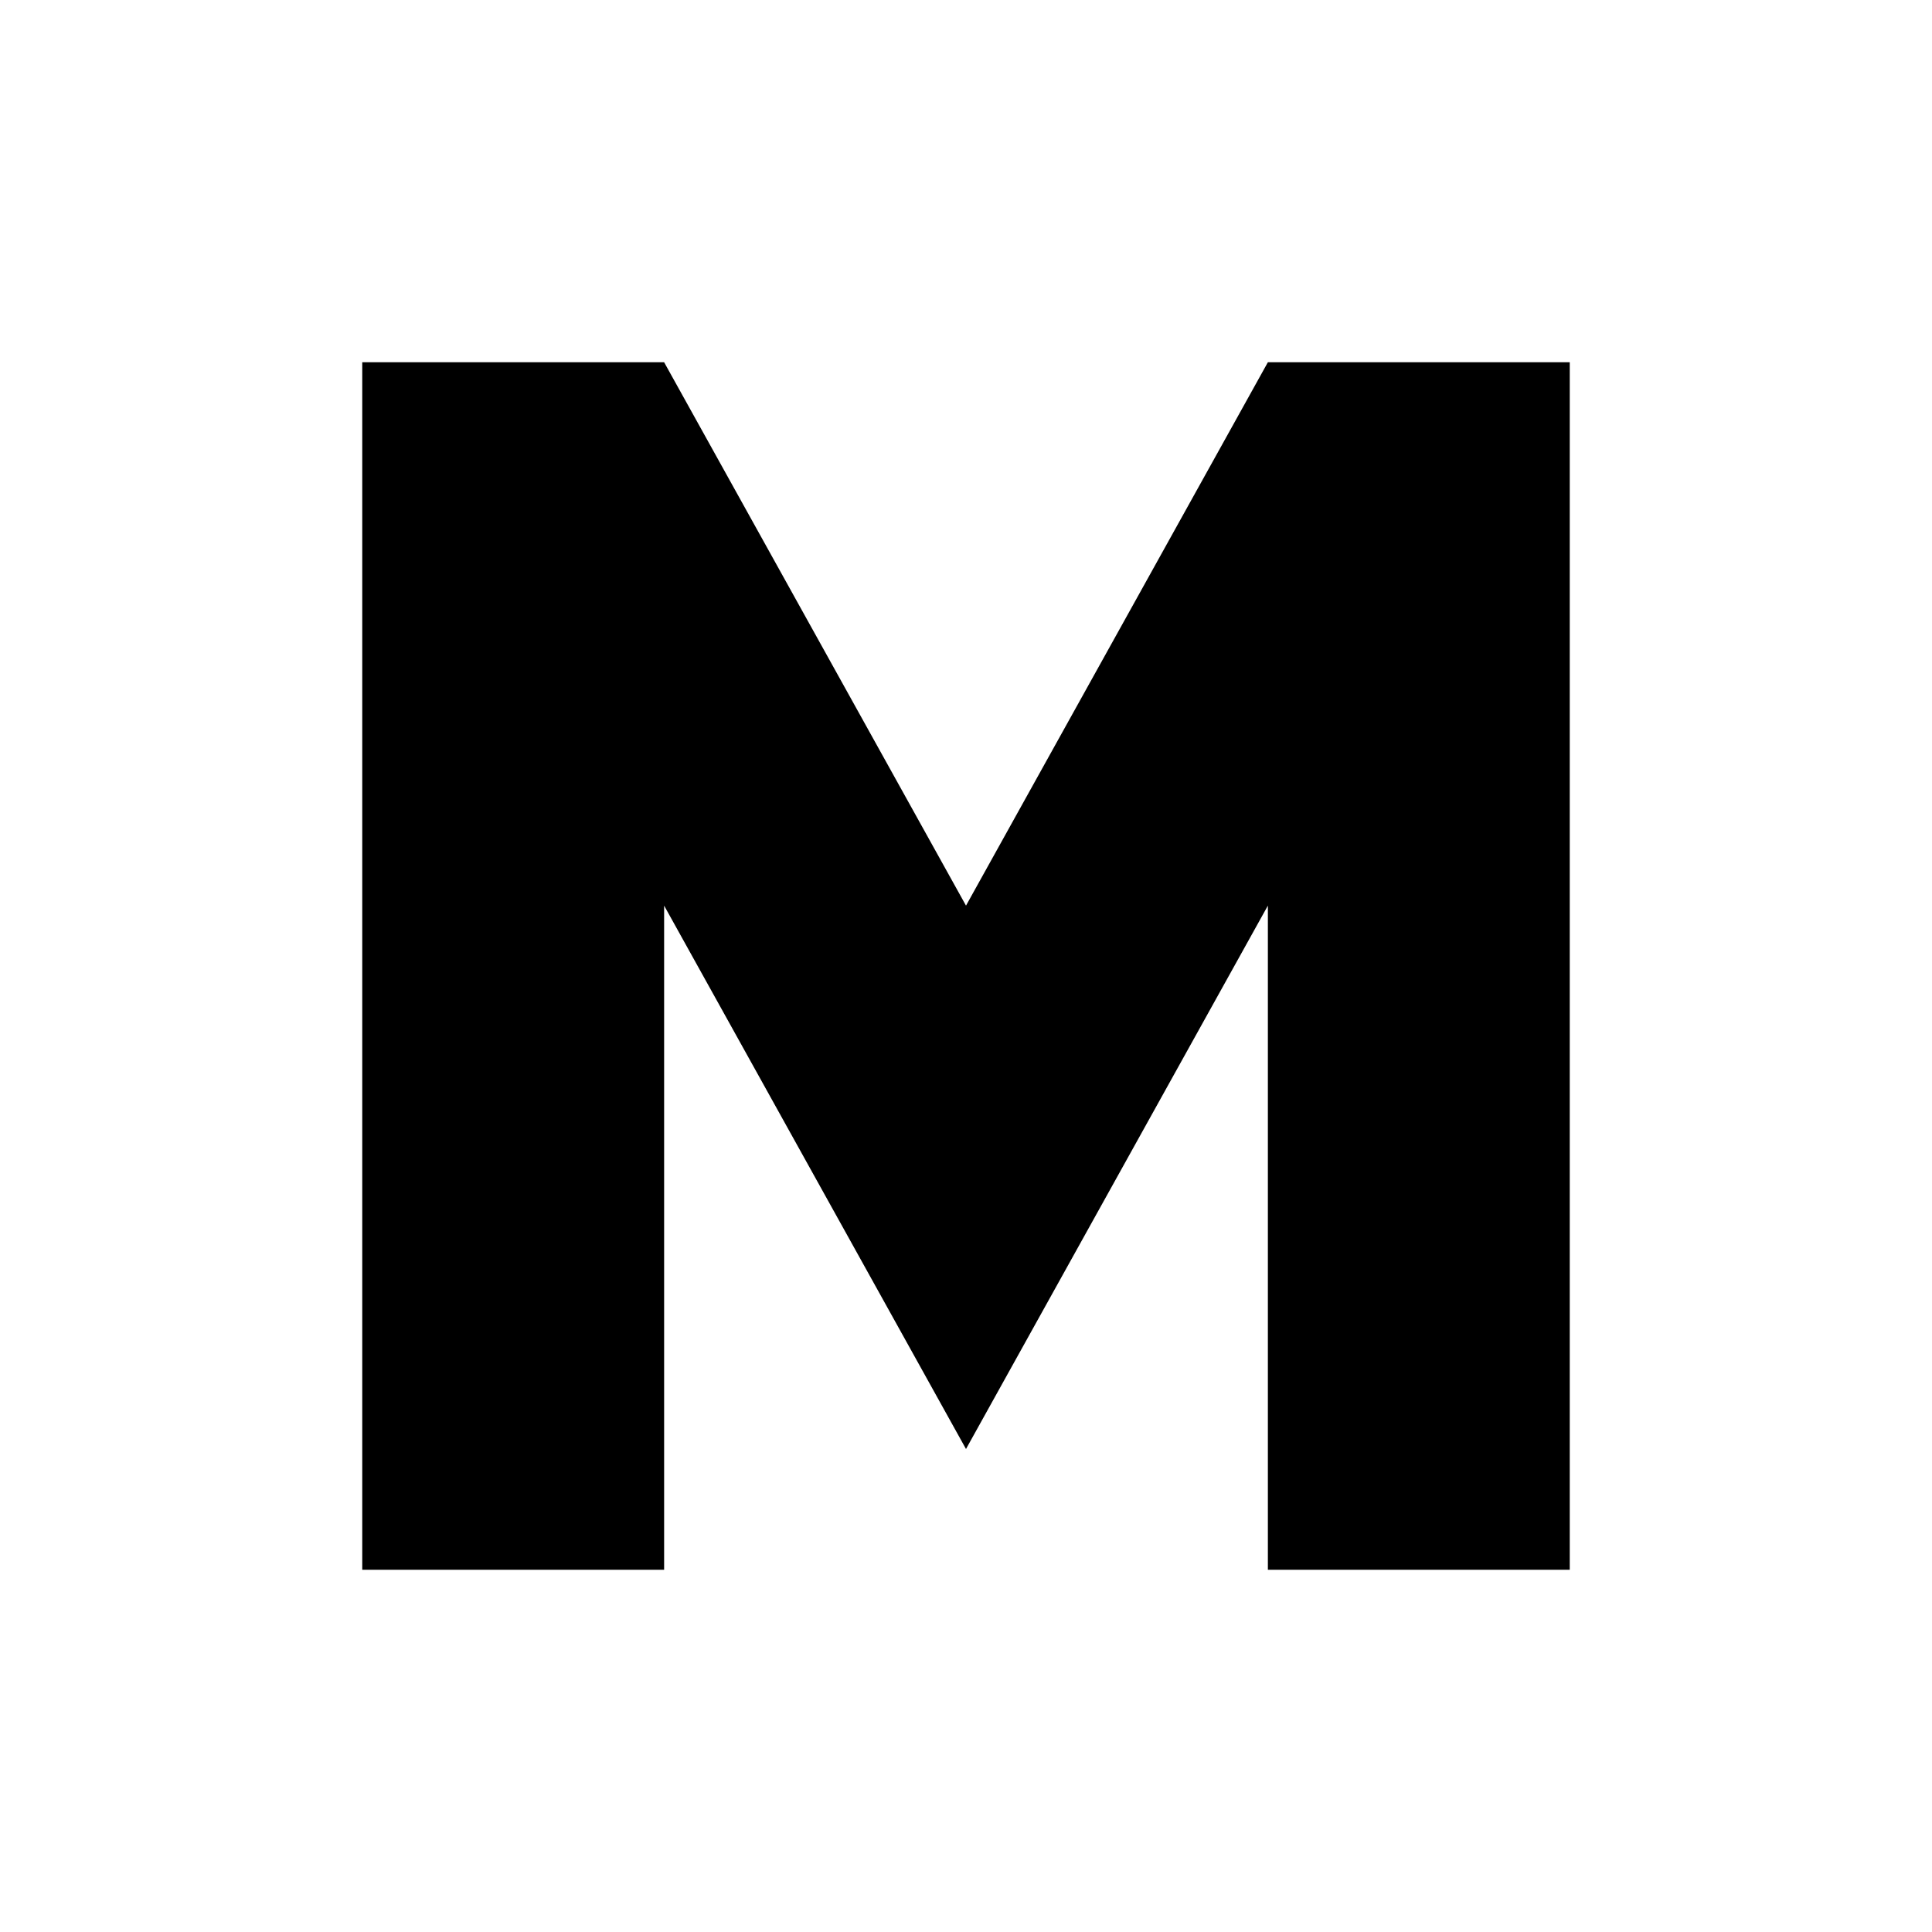
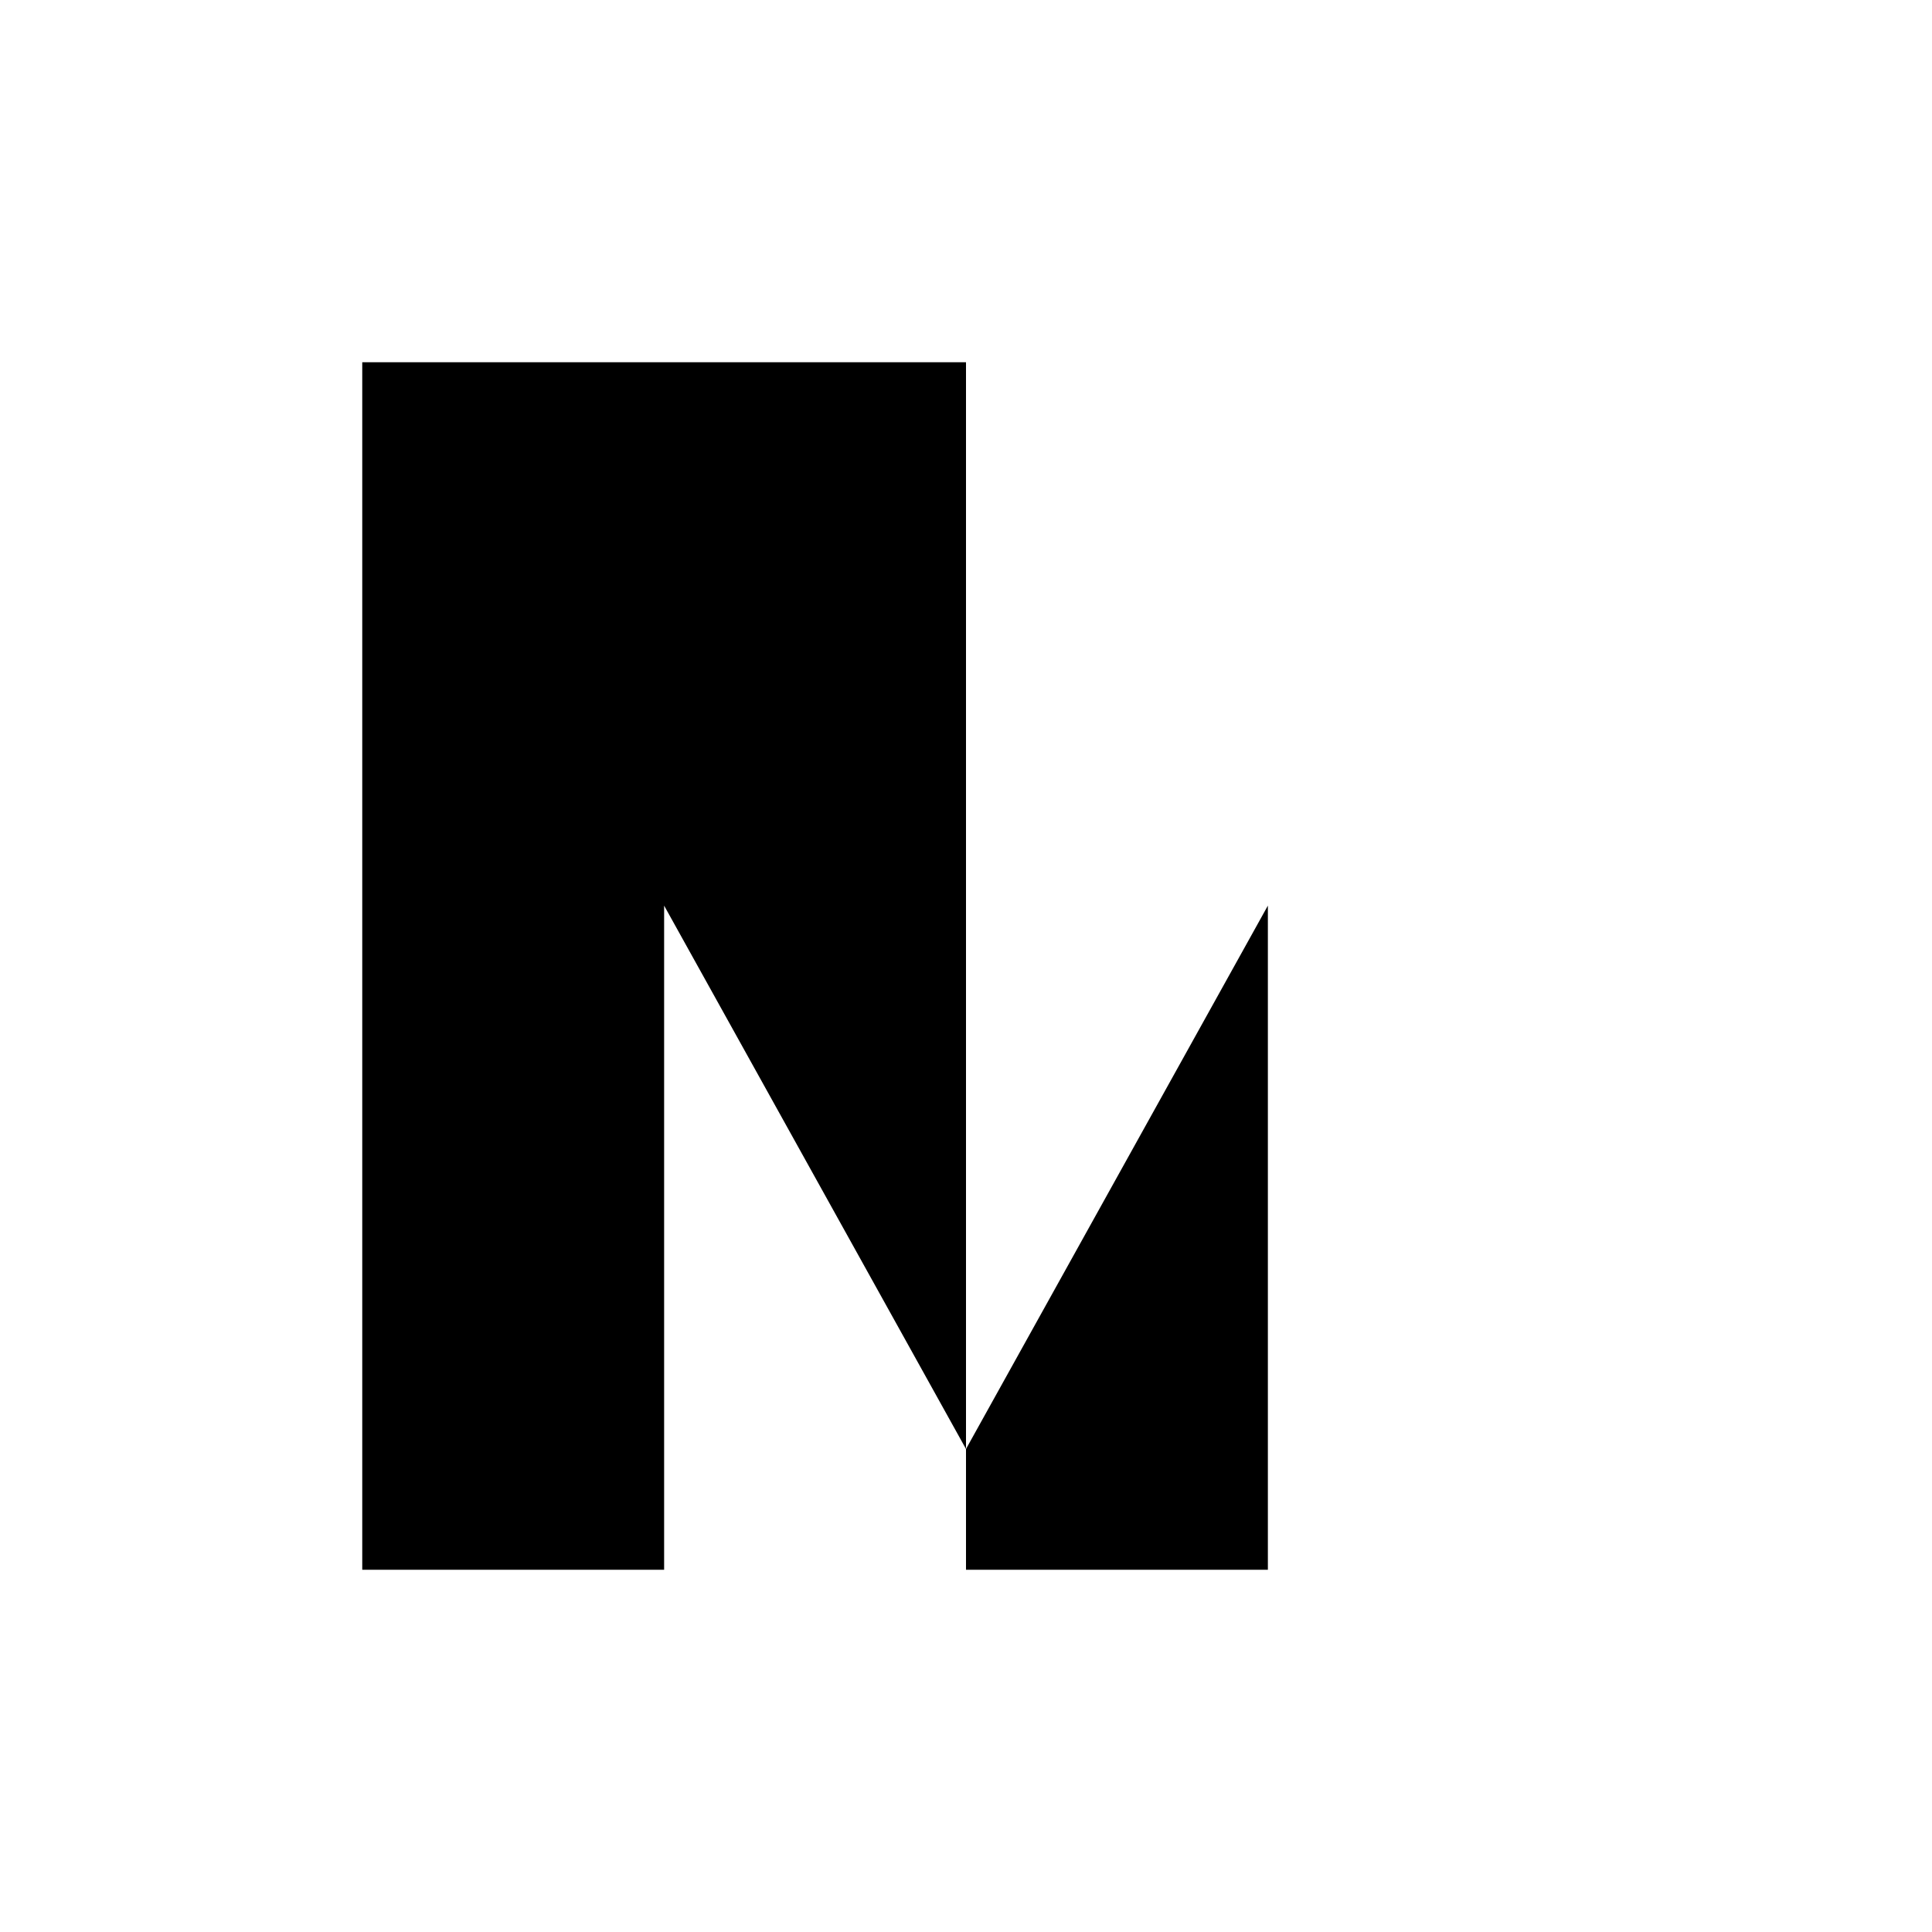
<svg xmlns="http://www.w3.org/2000/svg" viewBox="0 0 64 64">
-   <path d="M12 52V12h10l10 18 10-18h10v40H42V30L32 48 22 30v22z" fill="#000" />
+   <path d="M12 52V12h10h10v40H42V30L32 48 22 30v22z" fill="#000" />
</svg>